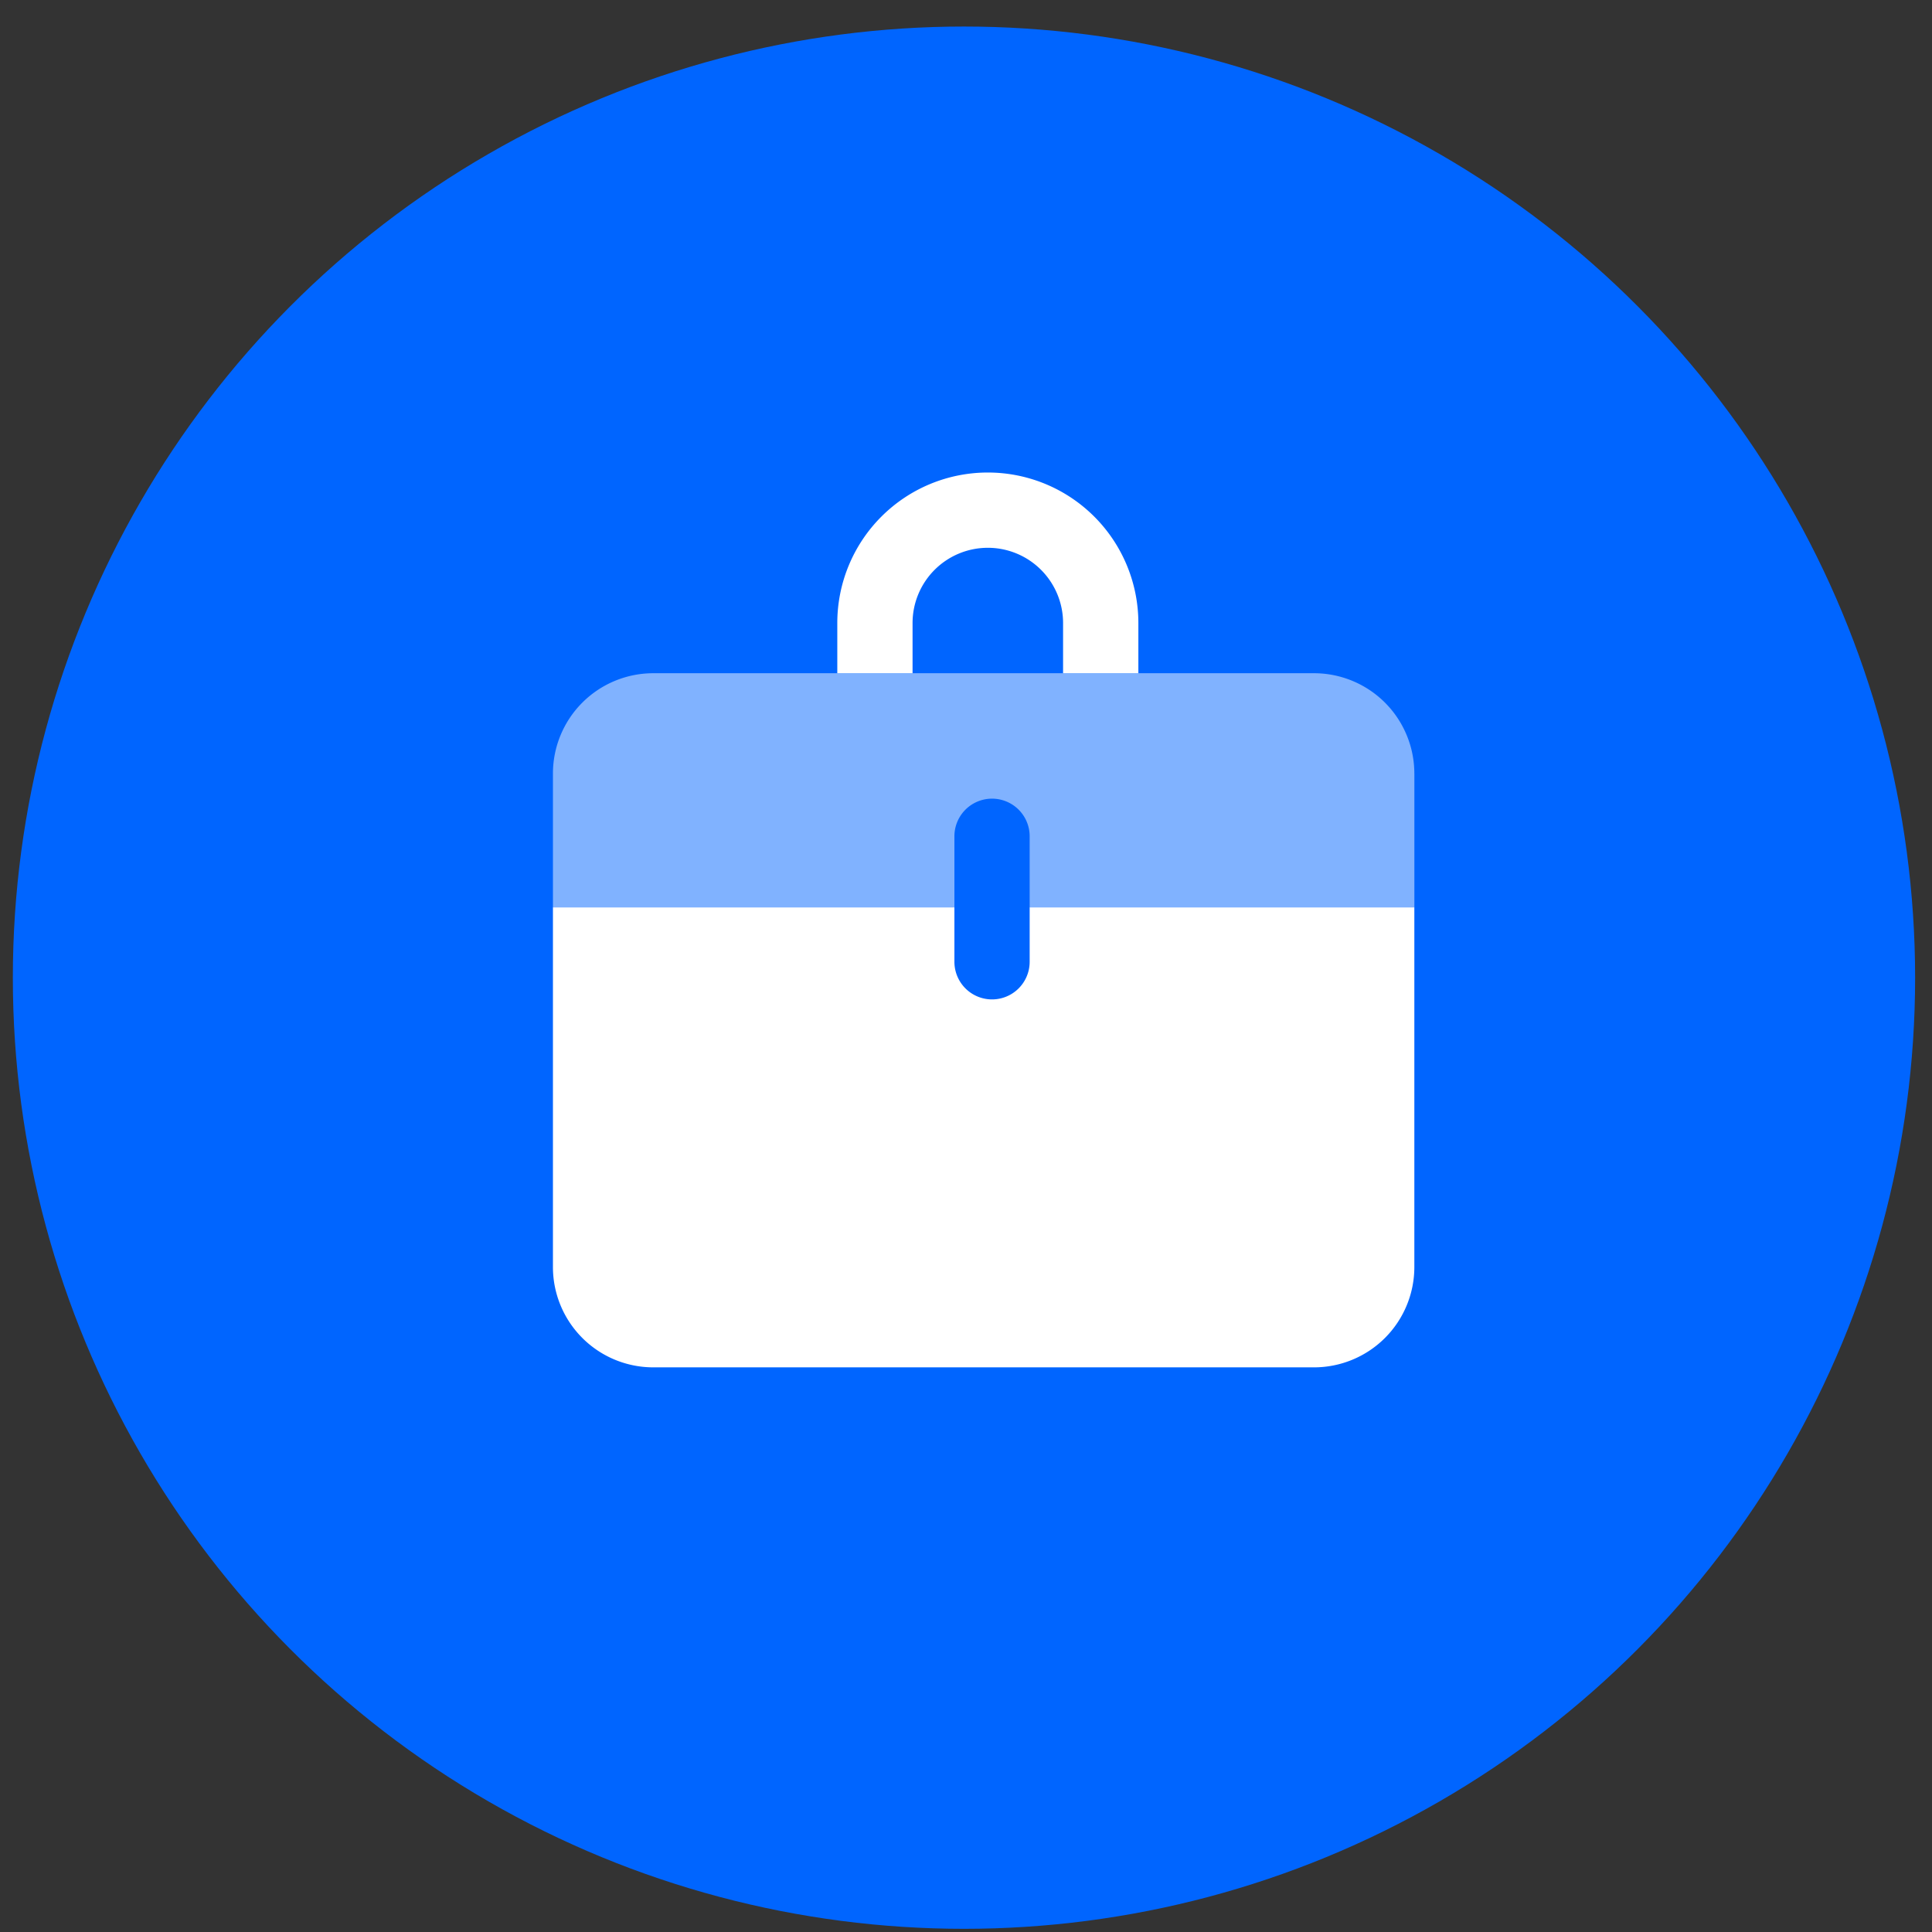
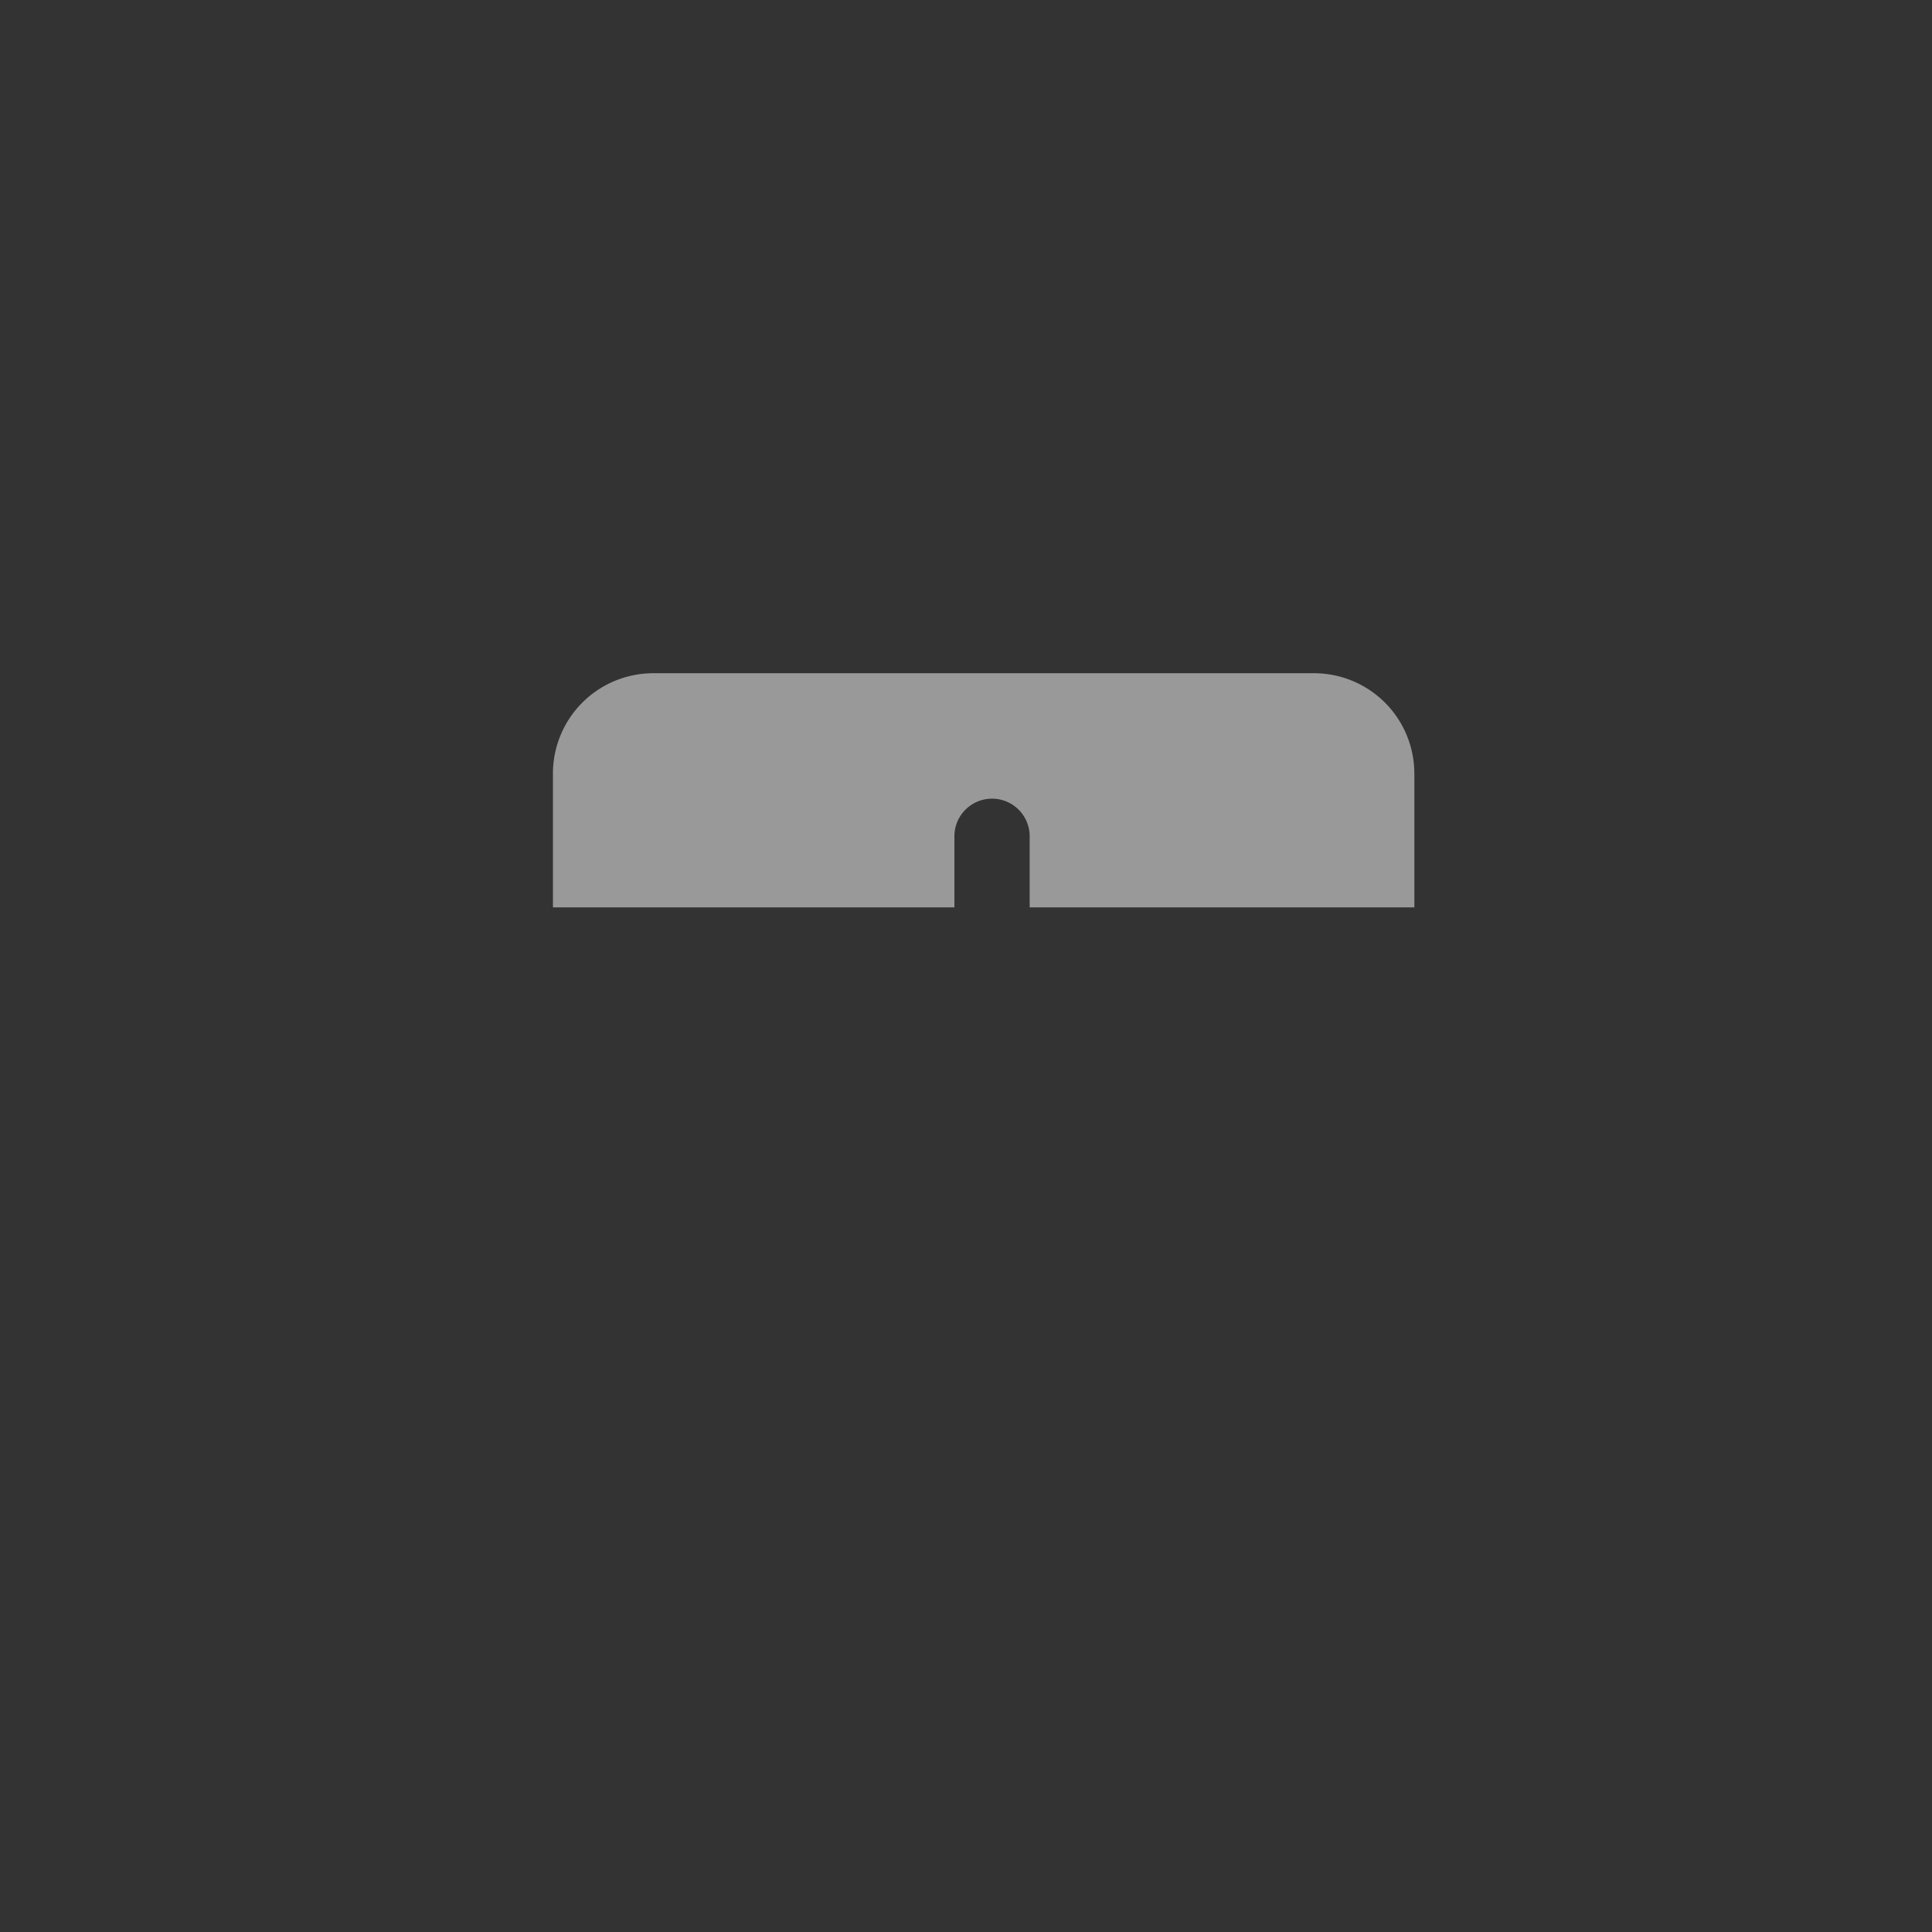
<svg xmlns="http://www.w3.org/2000/svg" fill="none" viewBox="0 0 65 65">
  <rect x="0" y="0" width="65" height="65" fill="#333333" stroke="none" />
-   <circle cx="32.432" cy="32.893" r="32" fill="#0065FF" />
-   <path fill="#fff" fill-rule="evenodd" d="M28.17 20.962a5.064 5.064 0 1110.129 0v1.688h-2.533v-1.688a2.532 2.532 0 00-2.457-2.531l-.075-.001a2.532 2.532 0 00-2.532 2.532v1.688H28.17v-1.688zm6.47 9.566h12.944v12.099a3.376 3.376 0 01-3.377 3.376H21.98a3.376 3.376 0 01-3.377-3.376v-16.6 4.501H32.11v1.83a1.266 1.266 0 102.532 0v-1.83z" clip-rule="evenodd" />
  <path fill="#fff" fill-rule="evenodd" d="M47.584 26.026a3.376 3.376 0 00-3.377-3.376H21.98a3.376 3.376 0 00-3.377 3.376v4.502H32.11v-2.392a1.266 1.266 0 112.532 0v2.392h12.943v-4.502z" clip-rule="evenodd" opacity=".5" />
</svg>